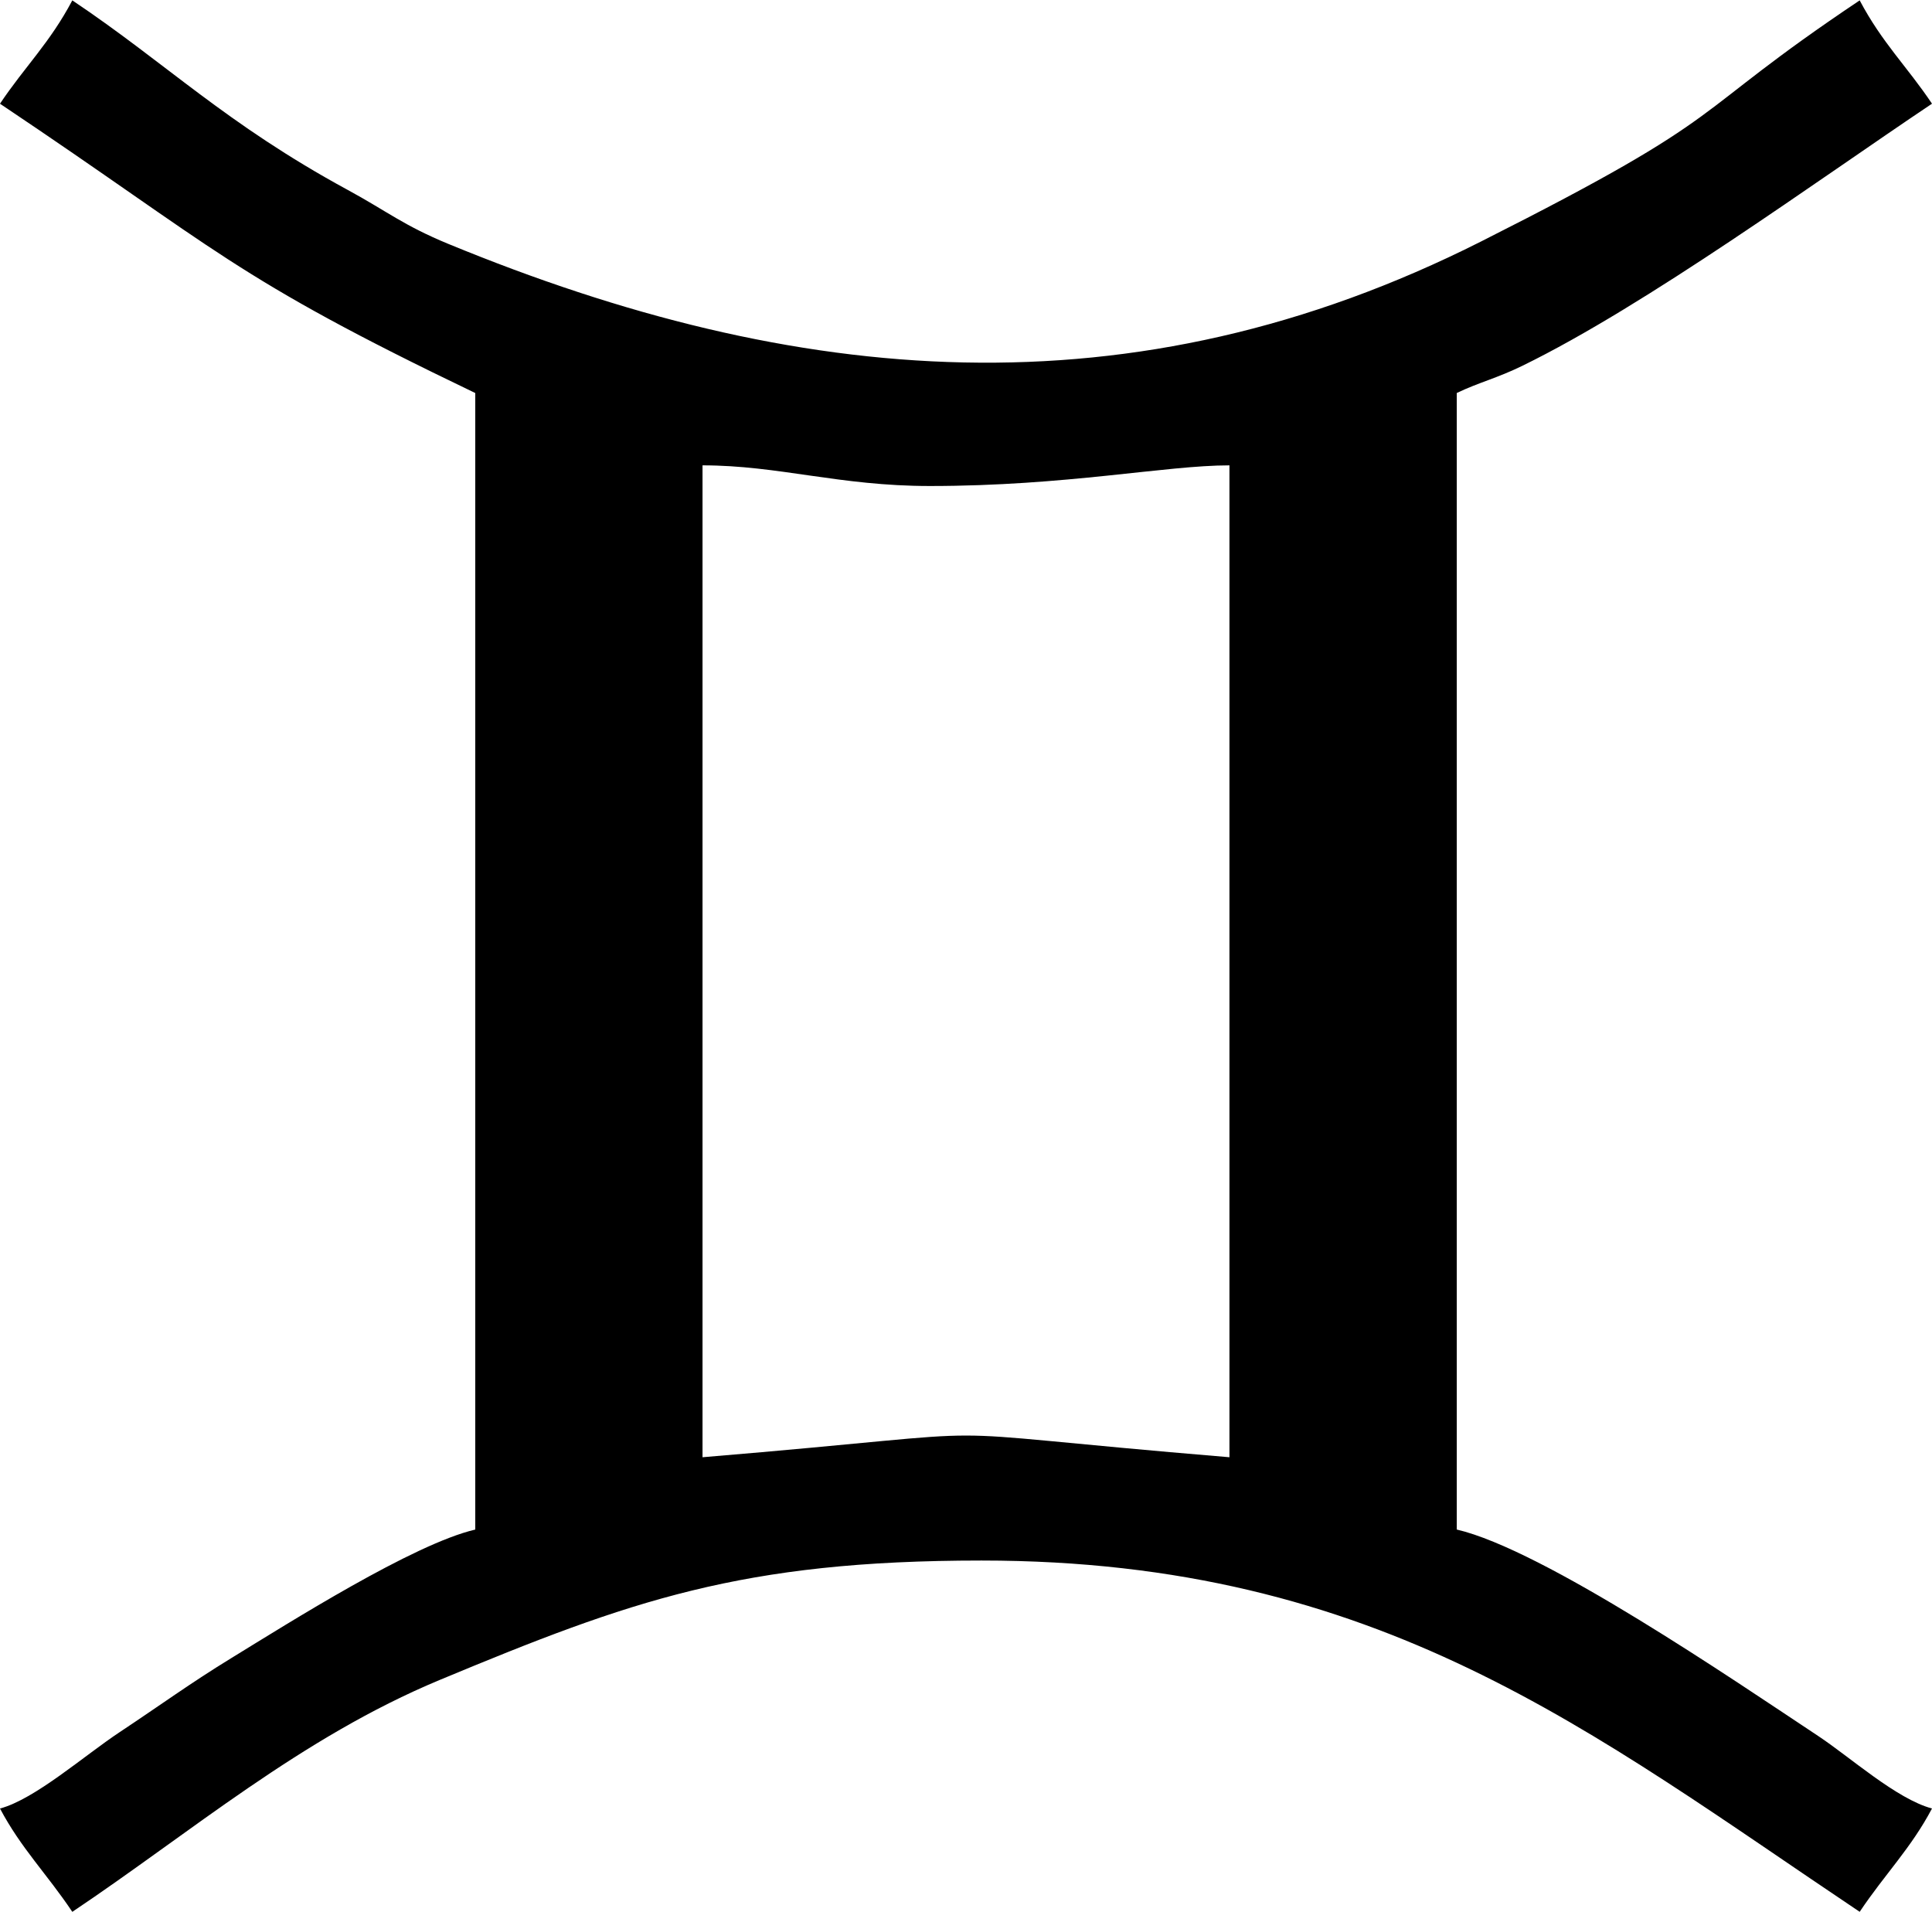
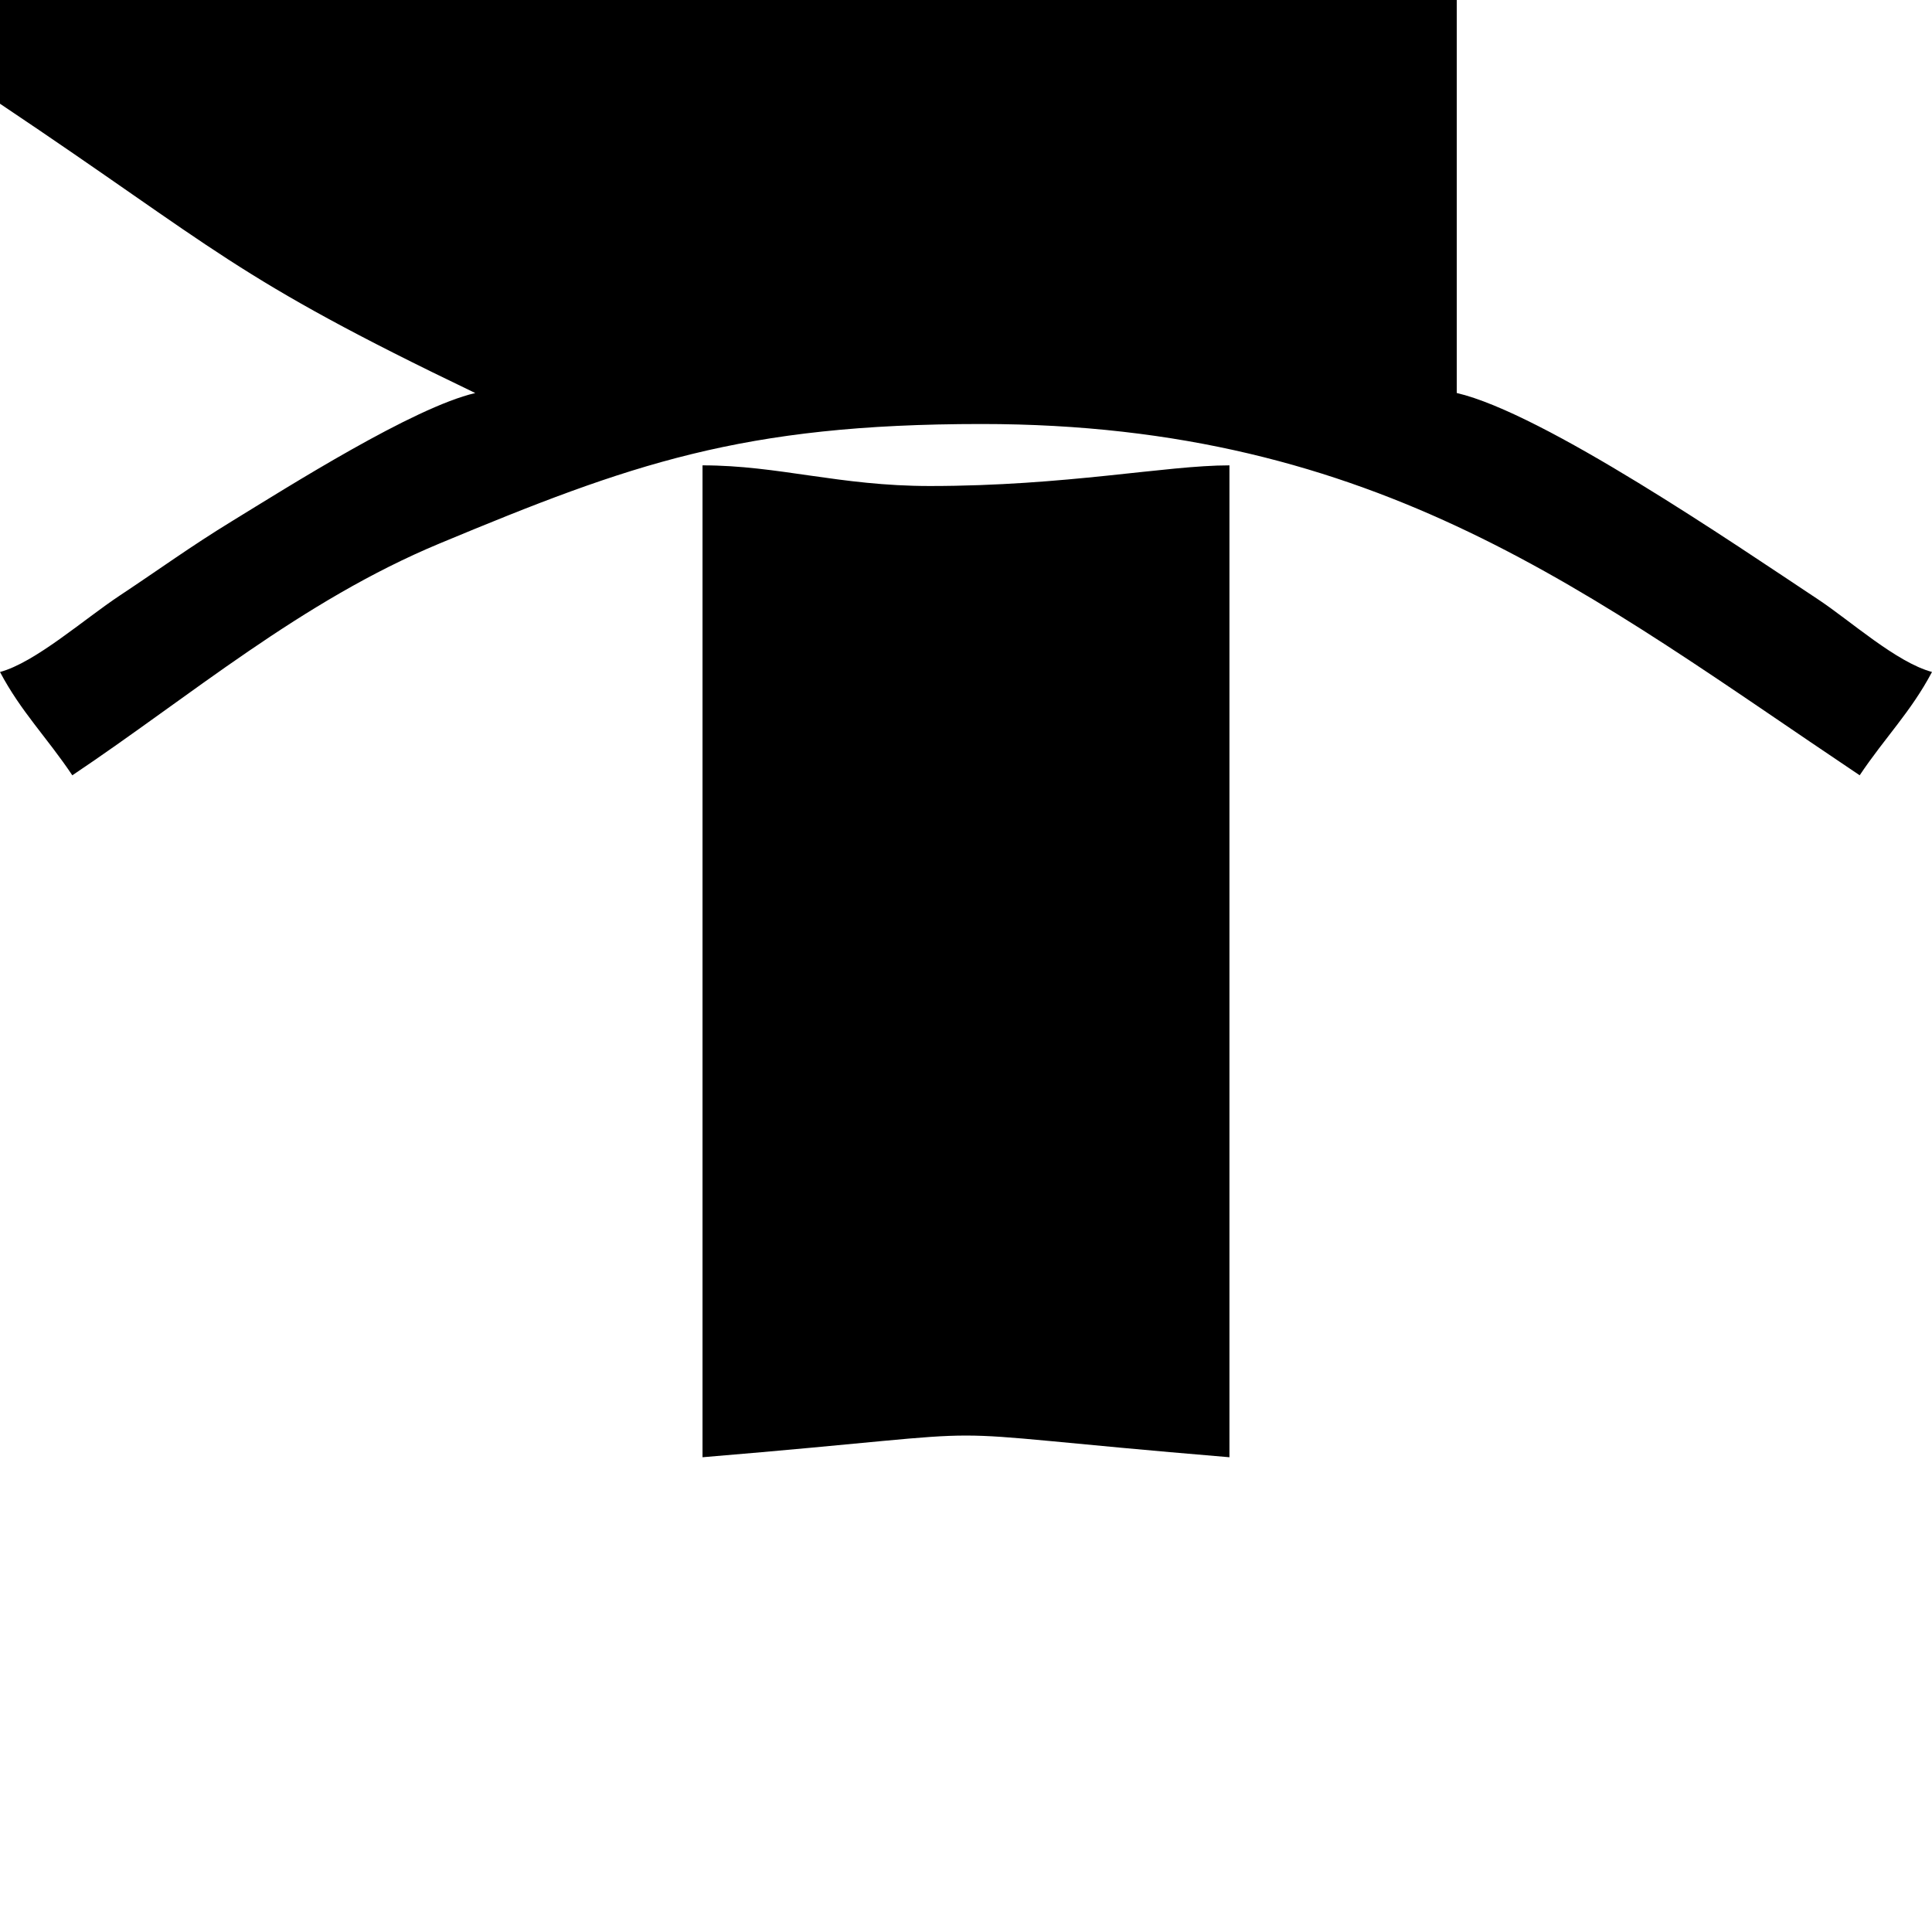
<svg xmlns="http://www.w3.org/2000/svg" xml:space="preserve" width="1558px" height="1542px" style="shape-rendering:geometricPrecision; text-rendering:geometricPrecision; image-rendering:optimizeQuality; fill-rule:evenodd; clip-rule:evenodd" viewBox="0 0 60326 59681">
  <defs>
    <style type="text/css">
   
    .fil0 {fill:black}
   
  </style>
  </defs>
  <g id="Ebene_x0020_1">
-     <path class="fil0" d="M21937 14517c2370,0 4274,645 7097,645 4265,0 7358,-645 9355,-645l0 30970c-10855,-903 -5598,-903 -16453,0l0 -30970zm-21937 -11291c6839,4579 7220,5377 14840,9033l0 35486c-1935,451 -5824,2915 -7607,4007 -1295,793 -2223,1474 -3492,2315 -1105,732 -2649,2096 -3741,2388 659,1245 1458,2032 2258,3226 3686,-2468 7140,-5437 11471,-7240 5942,-2473 9427,-3729 16918,-3729 12442,0 19037,5354 27421,10968 800,-1194 1600,-1981 2258,-3226 -1105,-295 -2555,-1602 -3547,-2259 -2651,-1756 -8582,-5819 -11292,-6451l0 -35486c696,-334 1248,-458 2052,-851 3879,-1896 9202,-5781 12787,-8182 -781,-1166 -1554,-1895 -2258,-3226 -5577,3734 -3699,3432 -11826,7530 -10914,5503 -21396,4539 -32235,77 -1409,-580 -1913,-1017 -3150,-1689 -3825,-2079 -5646,-3940 -8599,-5918 -704,1331 -1477,2060 -2258,3226z" />
+     <path class="fil0" d="M21937 14517c2370,0 4274,645 7097,645 4265,0 7358,-645 9355,-645l0 30970c-10855,-903 -5598,-903 -16453,0l0 -30970zm-21937 -11291c6839,4579 7220,5377 14840,9033c-1935,451 -5824,2915 -7607,4007 -1295,793 -2223,1474 -3492,2315 -1105,732 -2649,2096 -3741,2388 659,1245 1458,2032 2258,3226 3686,-2468 7140,-5437 11471,-7240 5942,-2473 9427,-3729 16918,-3729 12442,0 19037,5354 27421,10968 800,-1194 1600,-1981 2258,-3226 -1105,-295 -2555,-1602 -3547,-2259 -2651,-1756 -8582,-5819 -11292,-6451l0 -35486c696,-334 1248,-458 2052,-851 3879,-1896 9202,-5781 12787,-8182 -781,-1166 -1554,-1895 -2258,-3226 -5577,3734 -3699,3432 -11826,7530 -10914,5503 -21396,4539 -32235,77 -1409,-580 -1913,-1017 -3150,-1689 -3825,-2079 -5646,-3940 -8599,-5918 -704,1331 -1477,2060 -2258,3226z" />
  </g>
</svg>